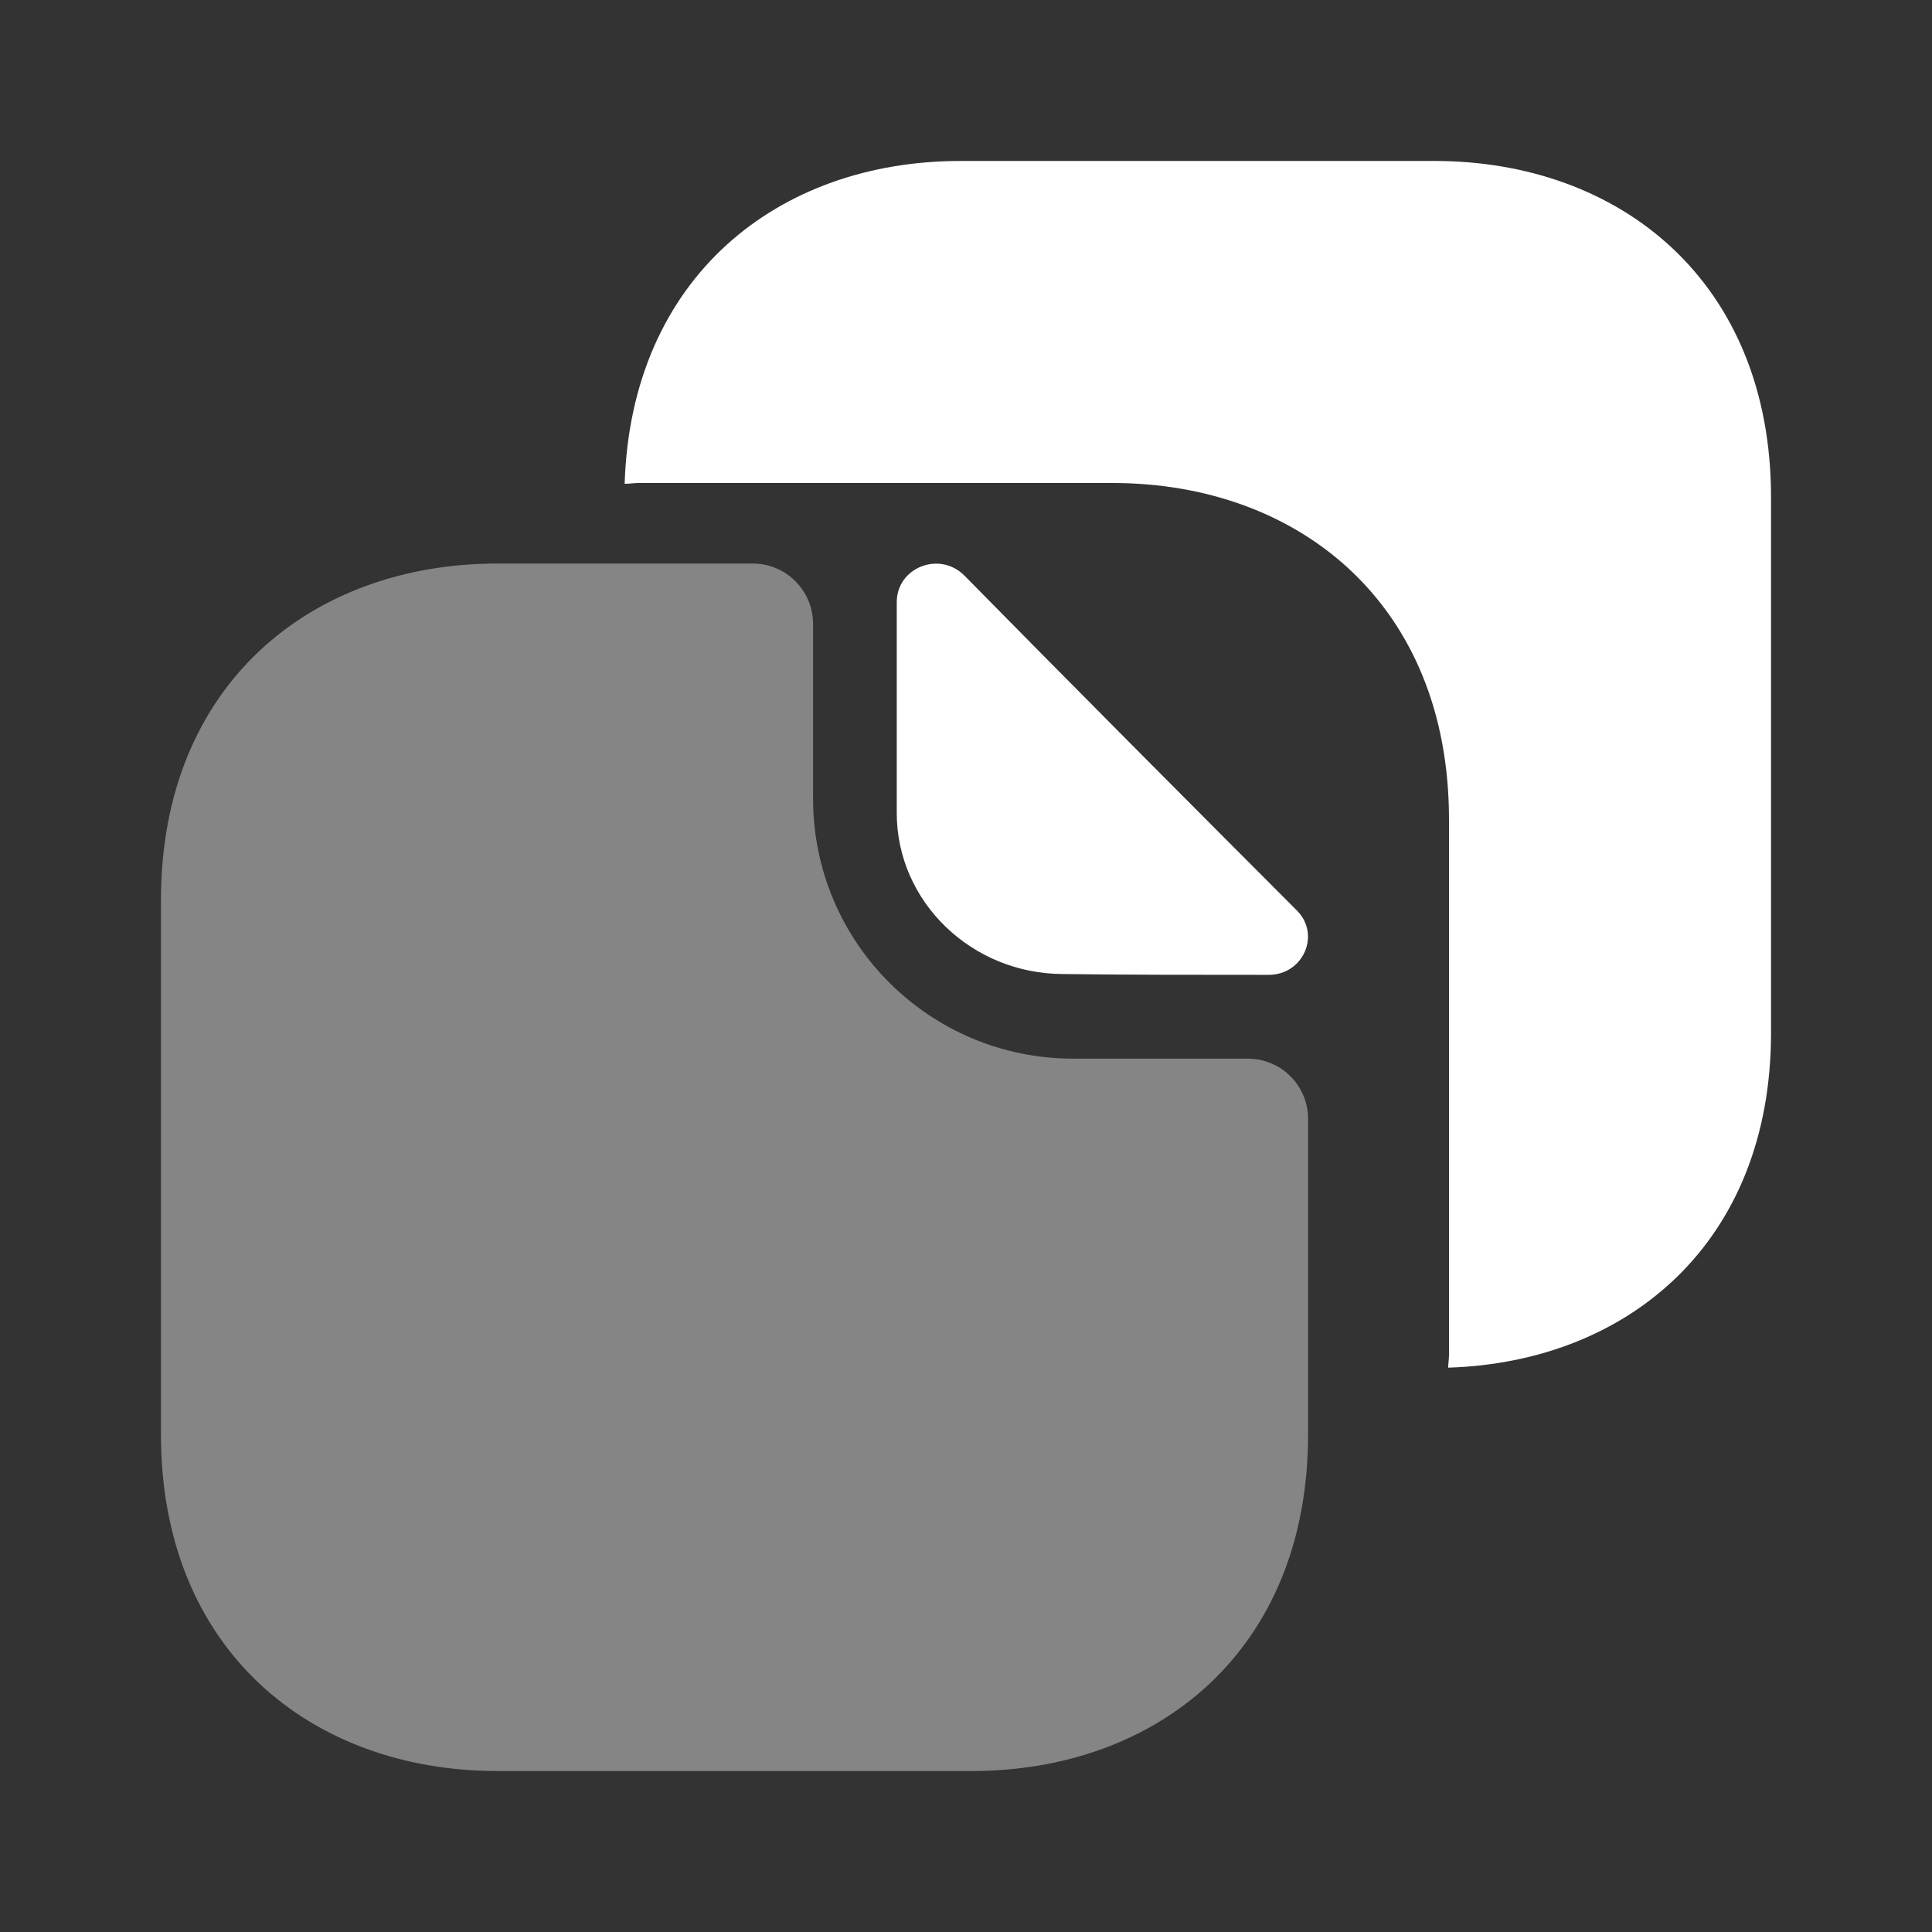
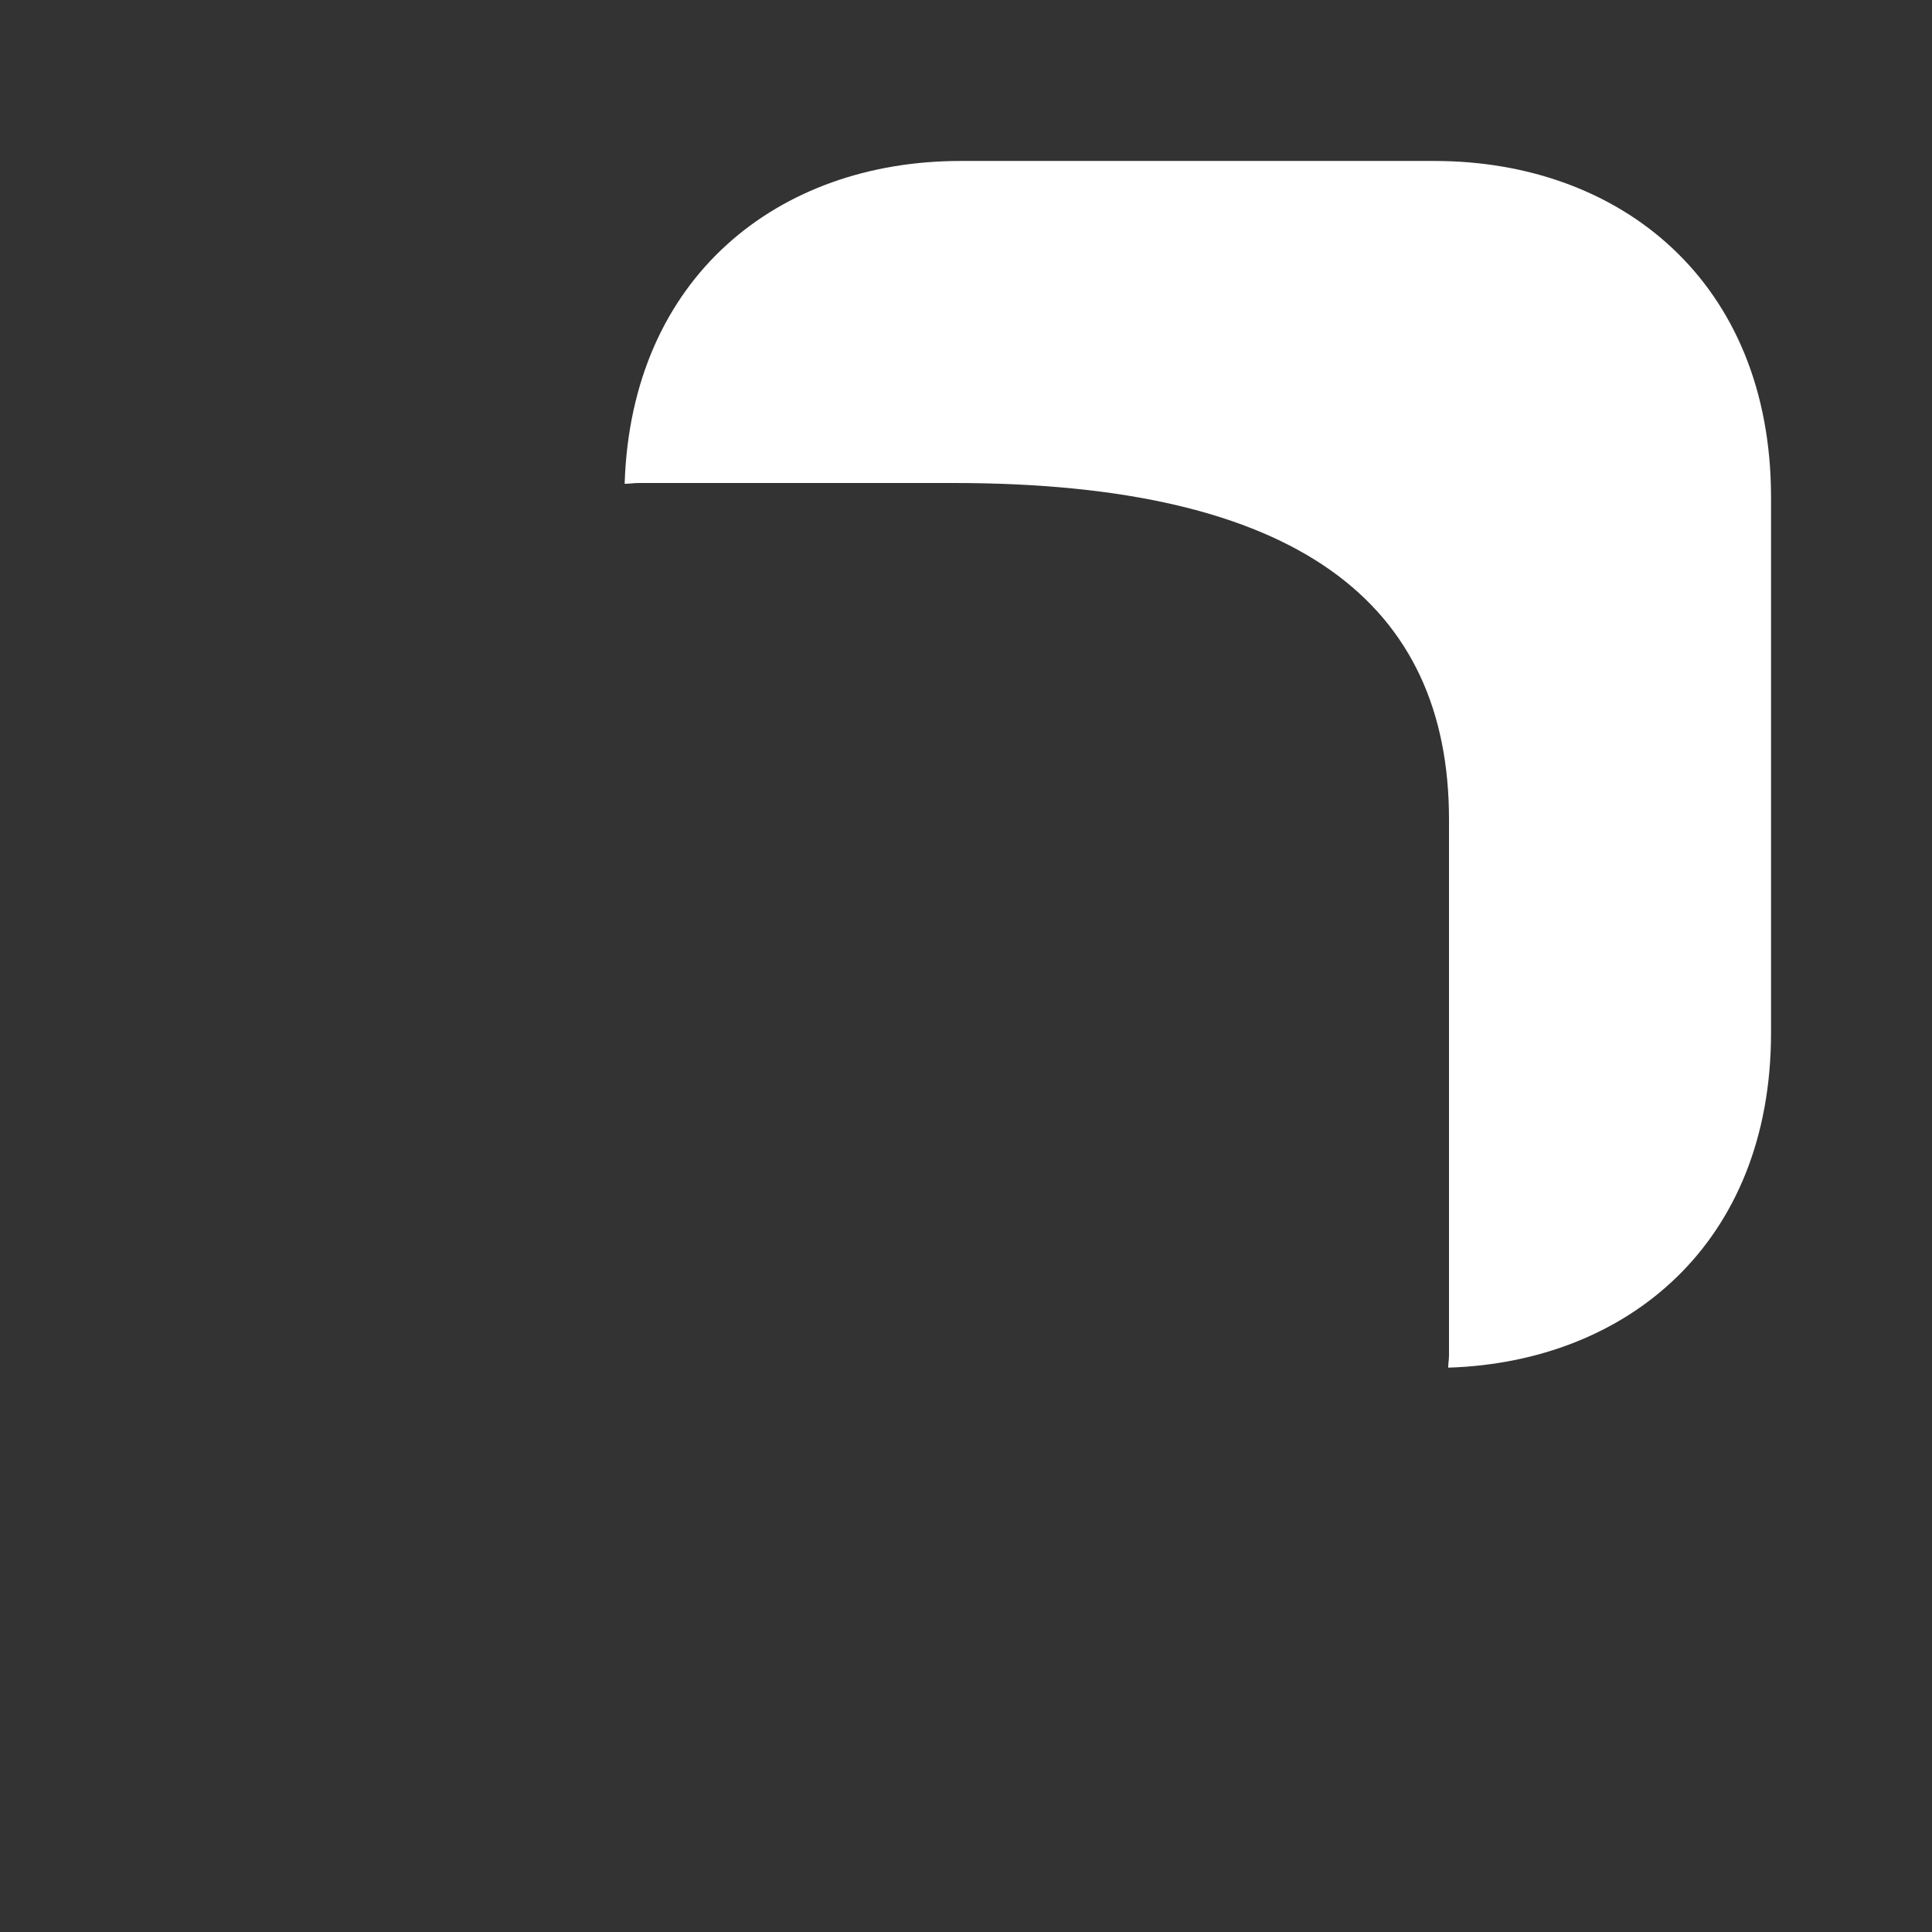
<svg xmlns="http://www.w3.org/2000/svg" width="19" height="19" viewBox="0 0 19 19" fill="none">
  <rect x="0" y="0" width="19" height="19" fill="#333333" stroke="none" />
-   <path opacity="0.4" d="M12.271 10.411H10.553C9.144 10.411 7.996 9.271 7.996 7.853V6.136C7.996 5.811 7.734 5.542 7.402 5.542H4.892C3.064 5.542 1.583 6.729 1.583 8.851V14.108C1.583 16.229 3.064 17.417 4.892 17.417H9.555C11.384 17.417 12.864 16.229 12.864 14.108V11.004C12.864 10.672 12.595 10.411 12.271 10.411Z" fill="white" />
-   <path d="M14.107 1.583H12.548H11.685H9.445C7.655 1.583 6.207 2.723 6.143 4.758C6.191 4.758 6.23 4.75 6.278 4.75H8.518H9.381H10.941C12.77 4.75 14.25 5.937 14.25 8.059V9.619V11.764V13.324C14.25 13.371 14.242 13.411 14.242 13.45C16.008 13.395 17.417 12.223 17.417 10.157V8.597V6.452V4.892C17.417 2.771 15.936 1.583 14.107 1.583Z" fill="white" />
-   <path d="M9.484 5.66C9.239 5.415 8.819 5.581 8.819 5.922V7.996C8.819 8.867 9.555 9.579 10.458 9.579C11.02 9.587 11.804 9.587 12.477 9.587C12.817 9.587 12.991 9.191 12.754 8.954C11.891 8.091 10.355 6.547 9.484 5.66Z" fill="white" />
+   <path d="M14.107 1.583H12.548H11.685H9.445C7.655 1.583 6.207 2.723 6.143 4.758C6.191 4.758 6.23 4.75 6.278 4.75H8.518H9.381C12.77 4.75 14.25 5.937 14.25 8.059V9.619V11.764V13.324C14.25 13.371 14.242 13.411 14.242 13.45C16.008 13.395 17.417 12.223 17.417 10.157V8.597V6.452V4.892C17.417 2.771 15.936 1.583 14.107 1.583Z" fill="white" />
</svg>